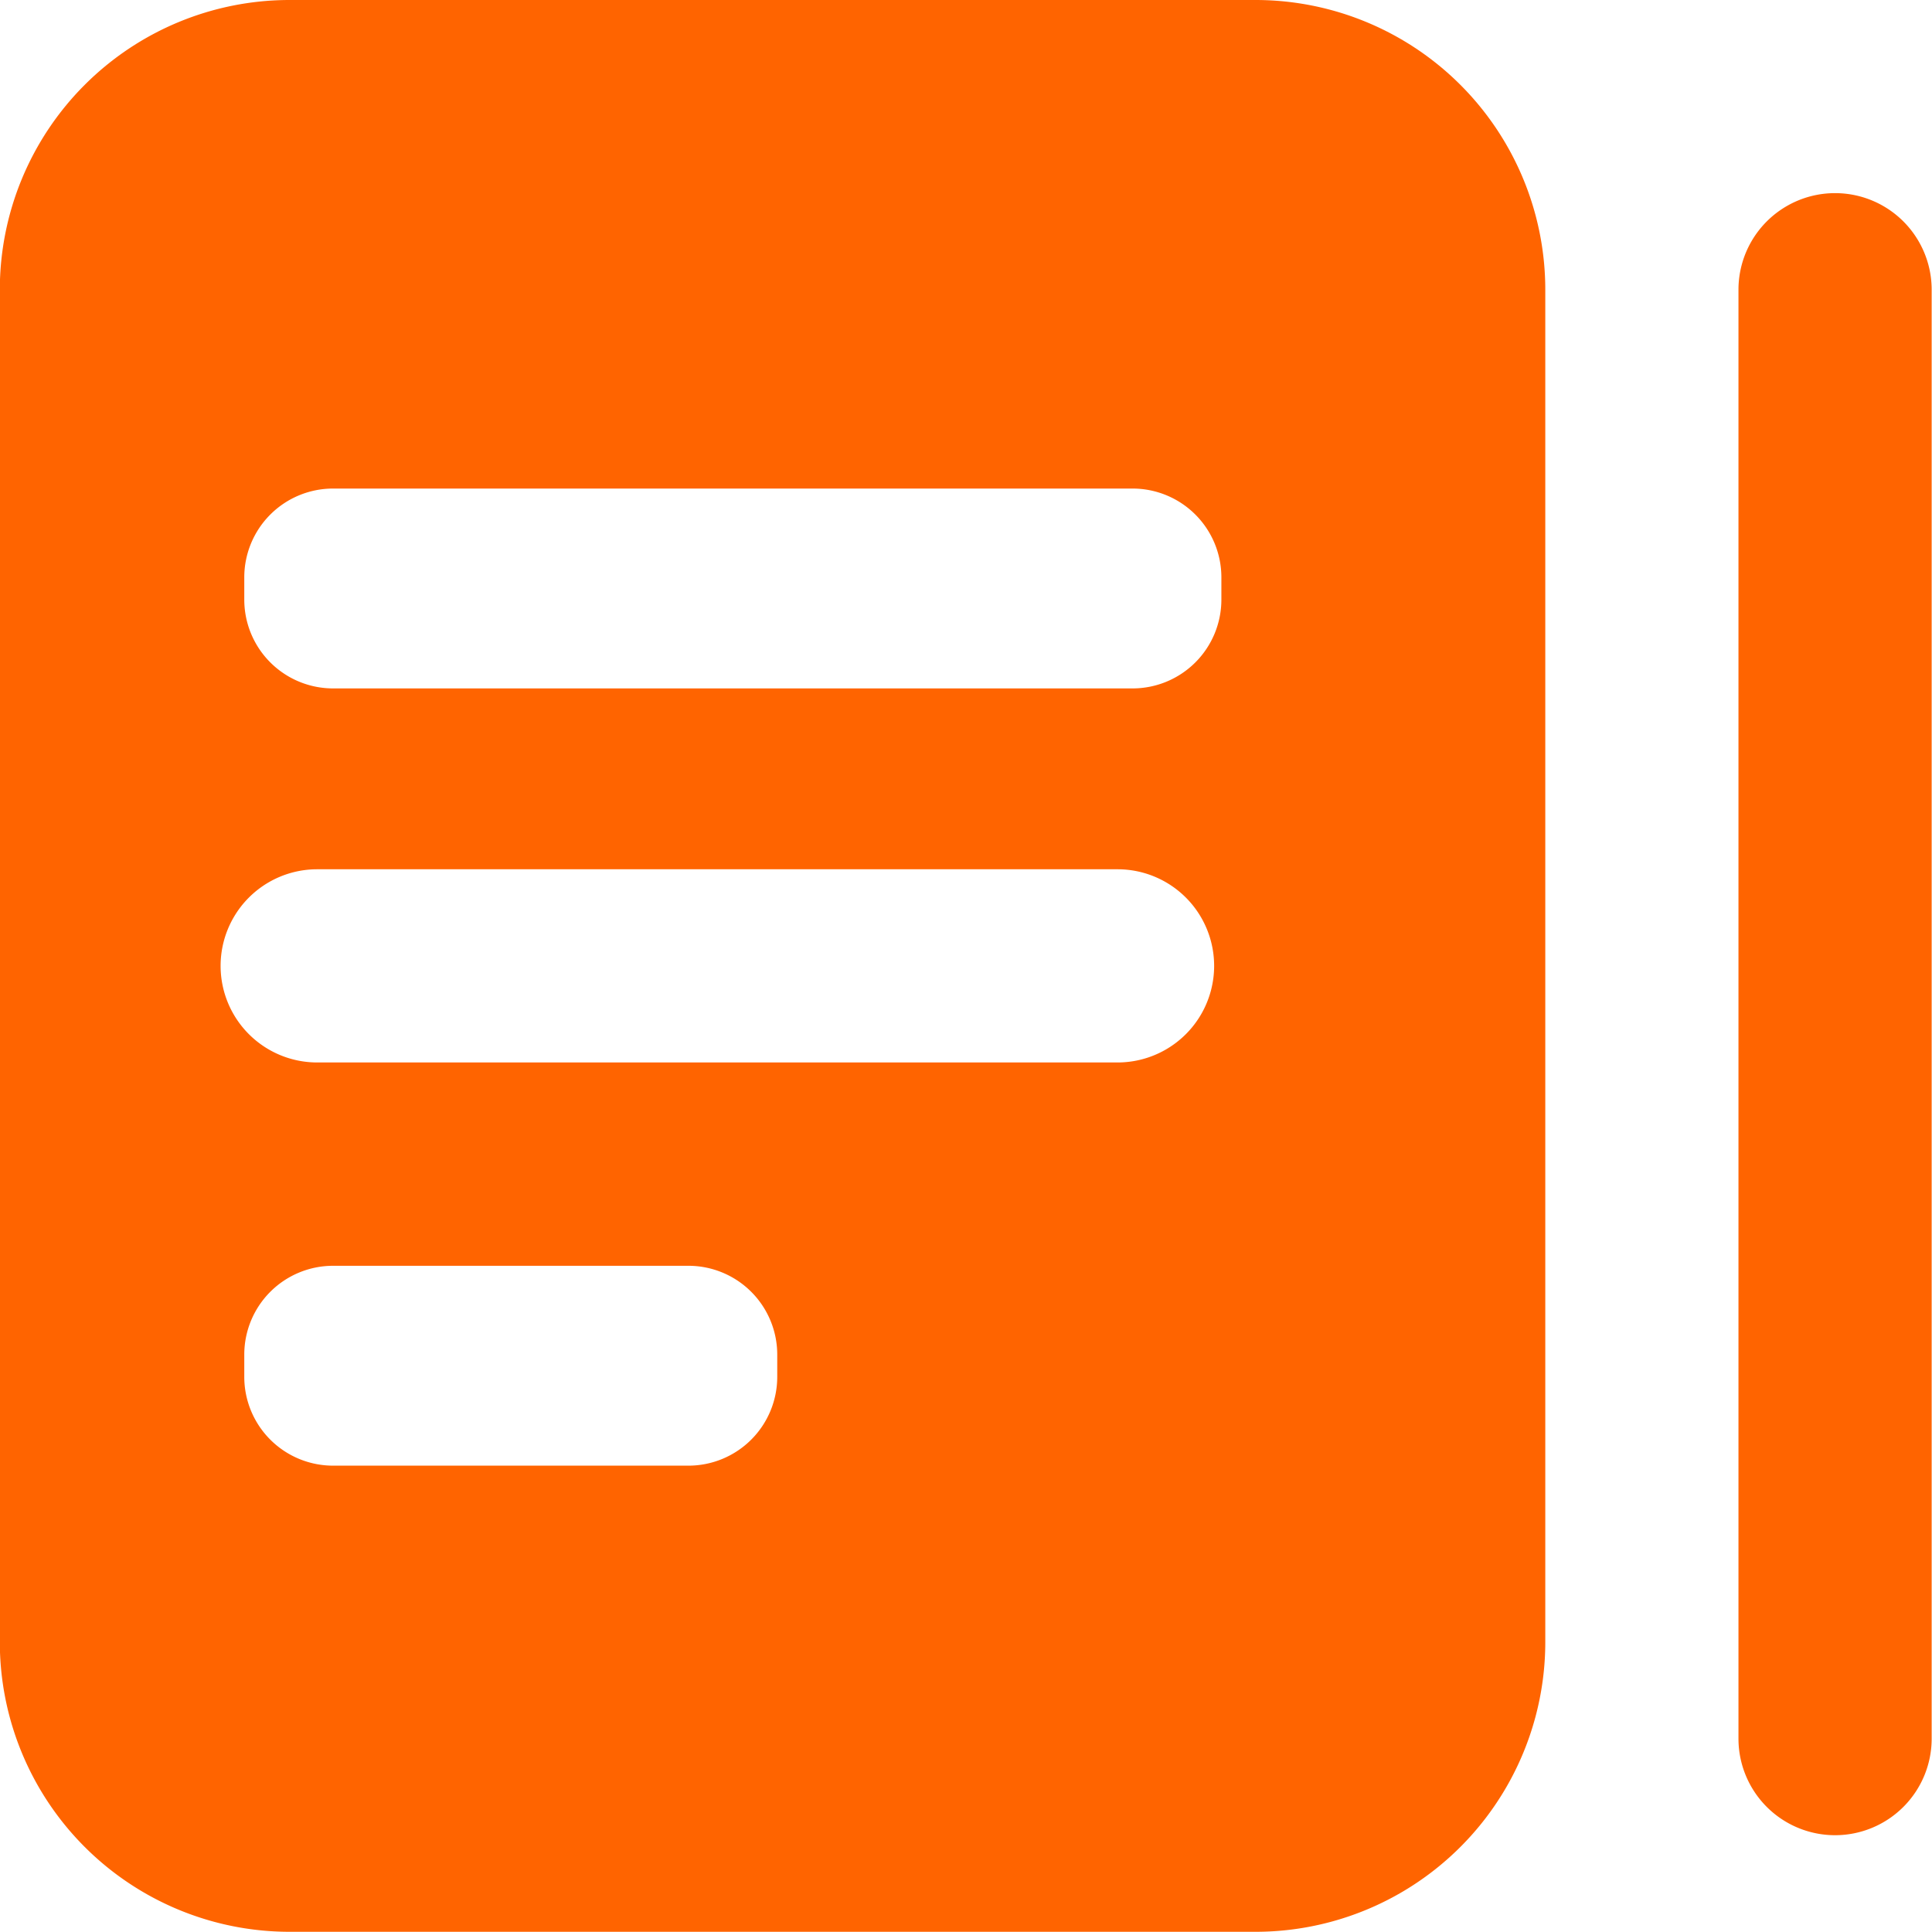
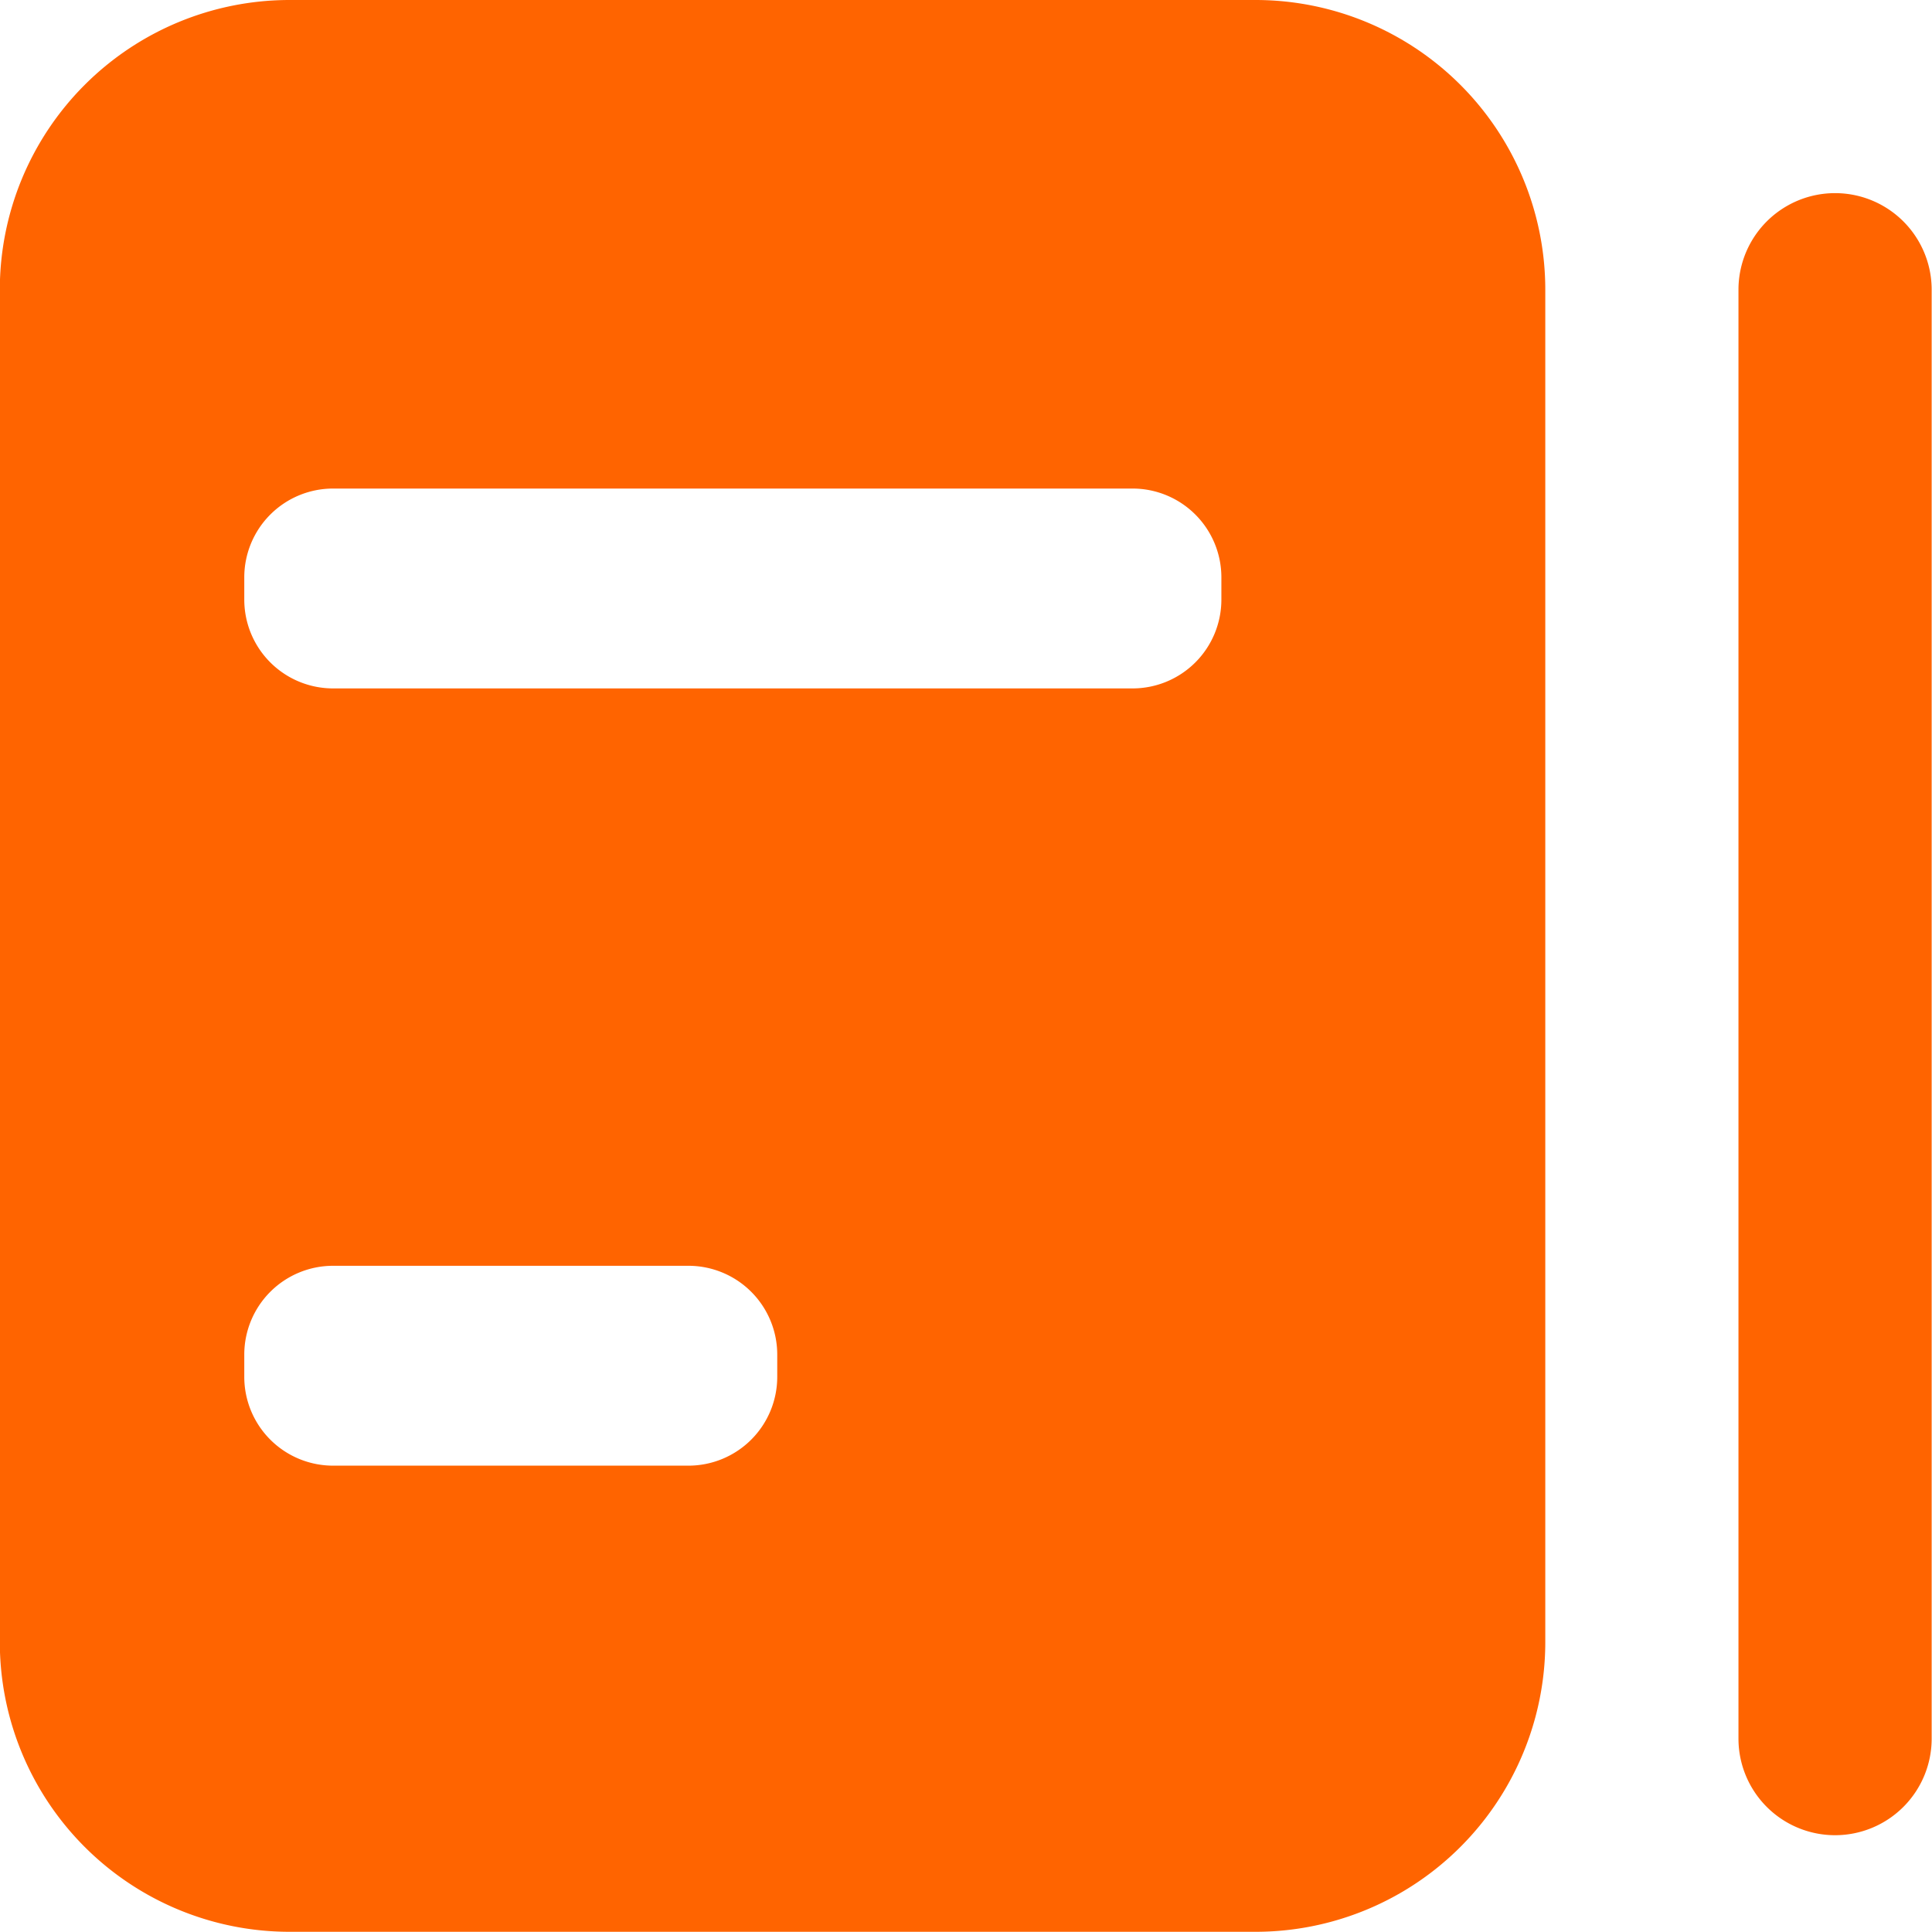
<svg xmlns="http://www.w3.org/2000/svg" width="87" height="87" viewBox="0 0 87 87">
  <defs>
    <style>
      .cls-1 {
        fill: #ff6400;
        fill-rule: evenodd;
      }
    </style>
  </defs>
-   <path class="cls-1" d="M82.635,82.641a4.35,4.35,0,0,1-4.35-4.35V13.047a4.35,4.35,0,1,1,8.7,0V78.291A4.35,4.35,0,0,1,82.635,82.641Zm-26.1,4.35h-43.5A13.049,13.049,0,0,1-.008,73.942V13.047A13.049,13.049,0,0,1,13.041,0h43.5A13.049,13.049,0,0,1,69.586,13.047V73.942A13.049,13.049,0,0,1,56.537,86.991ZM11,62a4,4,0,0,0,4,4H31a4,4,0,0,0,4-4V61a4,4,0,0,0-4-4H15a4,4,0,0,0-4,4v1Zm3.284-14.156h36.04a4.35,4.35,0,0,0,0-8.7H14.284A4.35,4.35,0,0,0,14.284,47.844ZM55,26a4,4,0,0,0-4-4H15a4,4,0,0,0-4,4v1a4,4,0,0,0,4,4H51a4,4,0,0,0,4-4V26Z" />
+   <path class="cls-1" d="M82.635,82.641a4.35,4.35,0,0,1-4.35-4.35V13.047a4.35,4.35,0,1,1,8.7,0V78.291A4.35,4.35,0,0,1,82.635,82.641Zm-26.1,4.35h-43.5A13.049,13.049,0,0,1-.008,73.942V13.047A13.049,13.049,0,0,1,13.041,0h43.5A13.049,13.049,0,0,1,69.586,13.047V73.942A13.049,13.049,0,0,1,56.537,86.991ZM11,62a4,4,0,0,0,4,4H31a4,4,0,0,0,4-4V61a4,4,0,0,0-4-4H15a4,4,0,0,0-4,4v1Zm3.284-14.156h36.04H14.284A4.35,4.35,0,0,0,14.284,47.844ZM55,26a4,4,0,0,0-4-4H15a4,4,0,0,0-4,4v1a4,4,0,0,0,4,4H51a4,4,0,0,0,4-4V26Z" />
</svg>